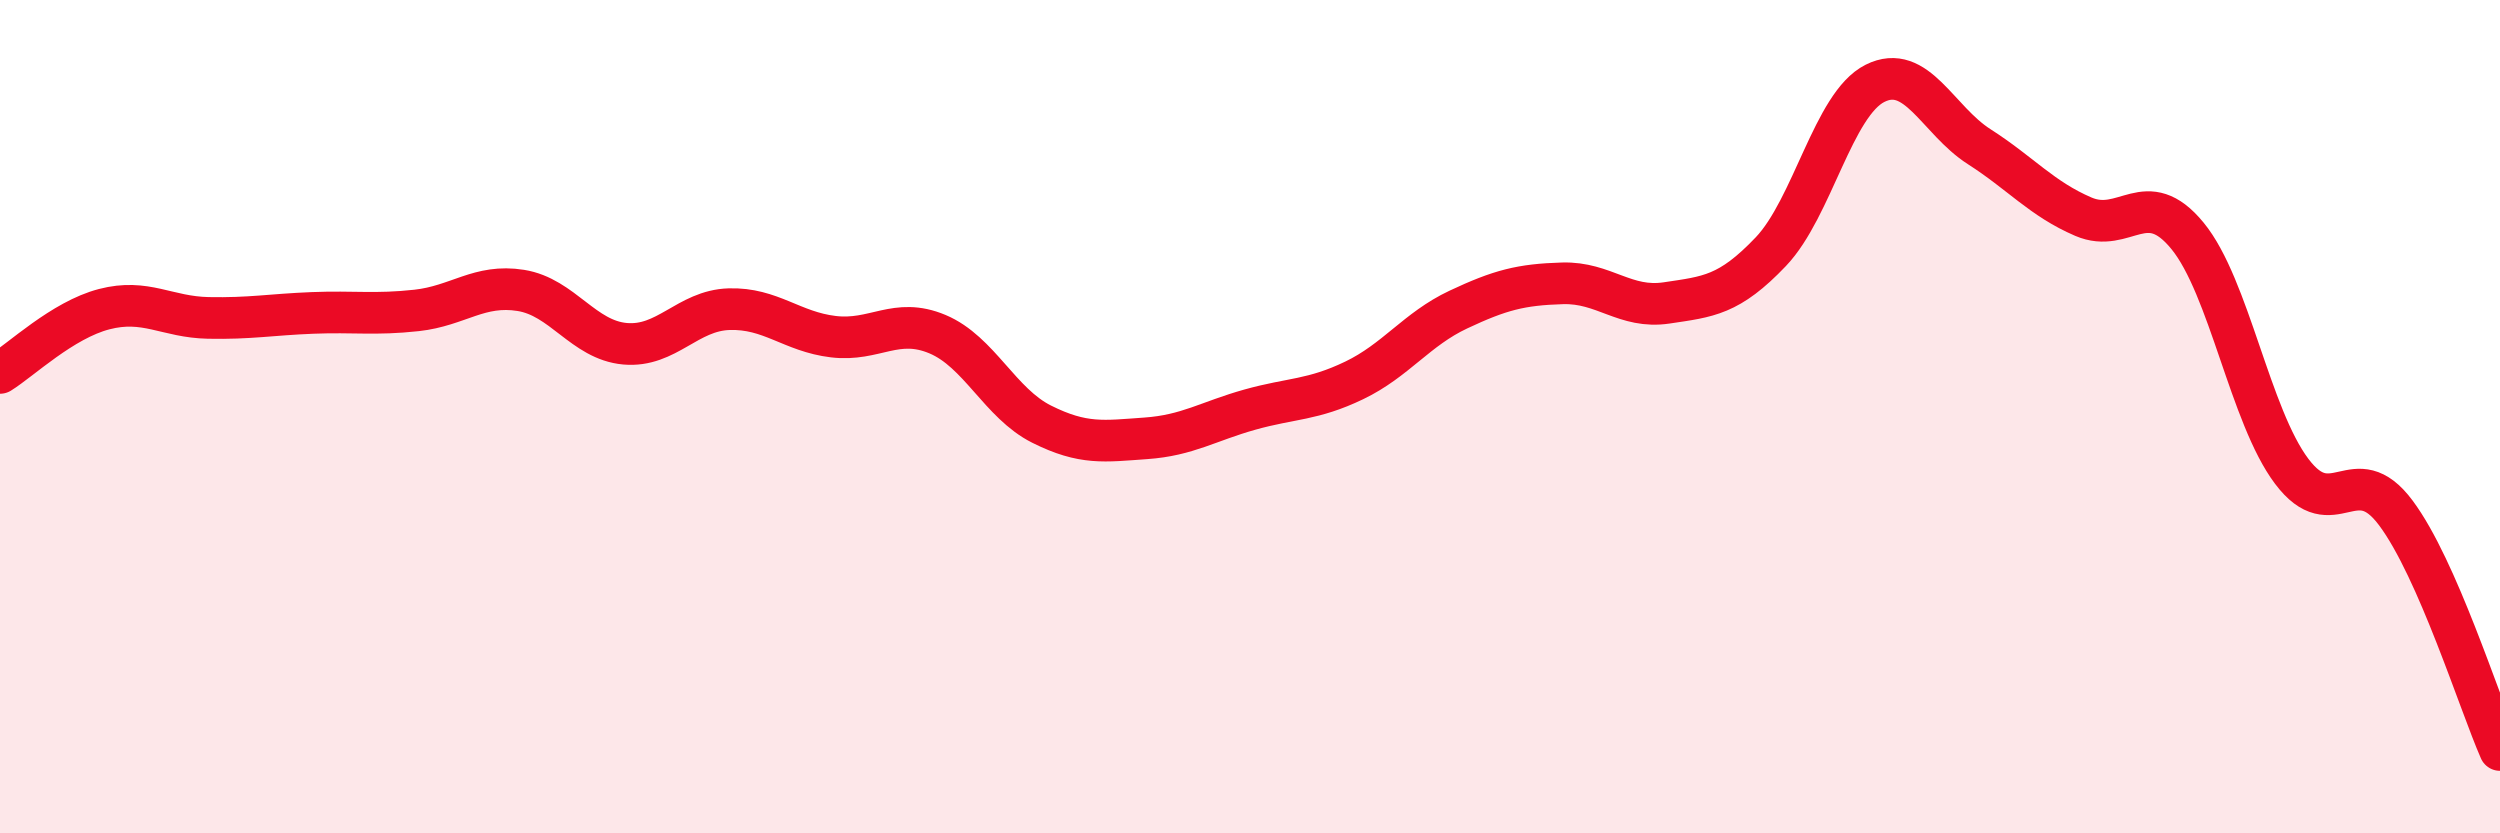
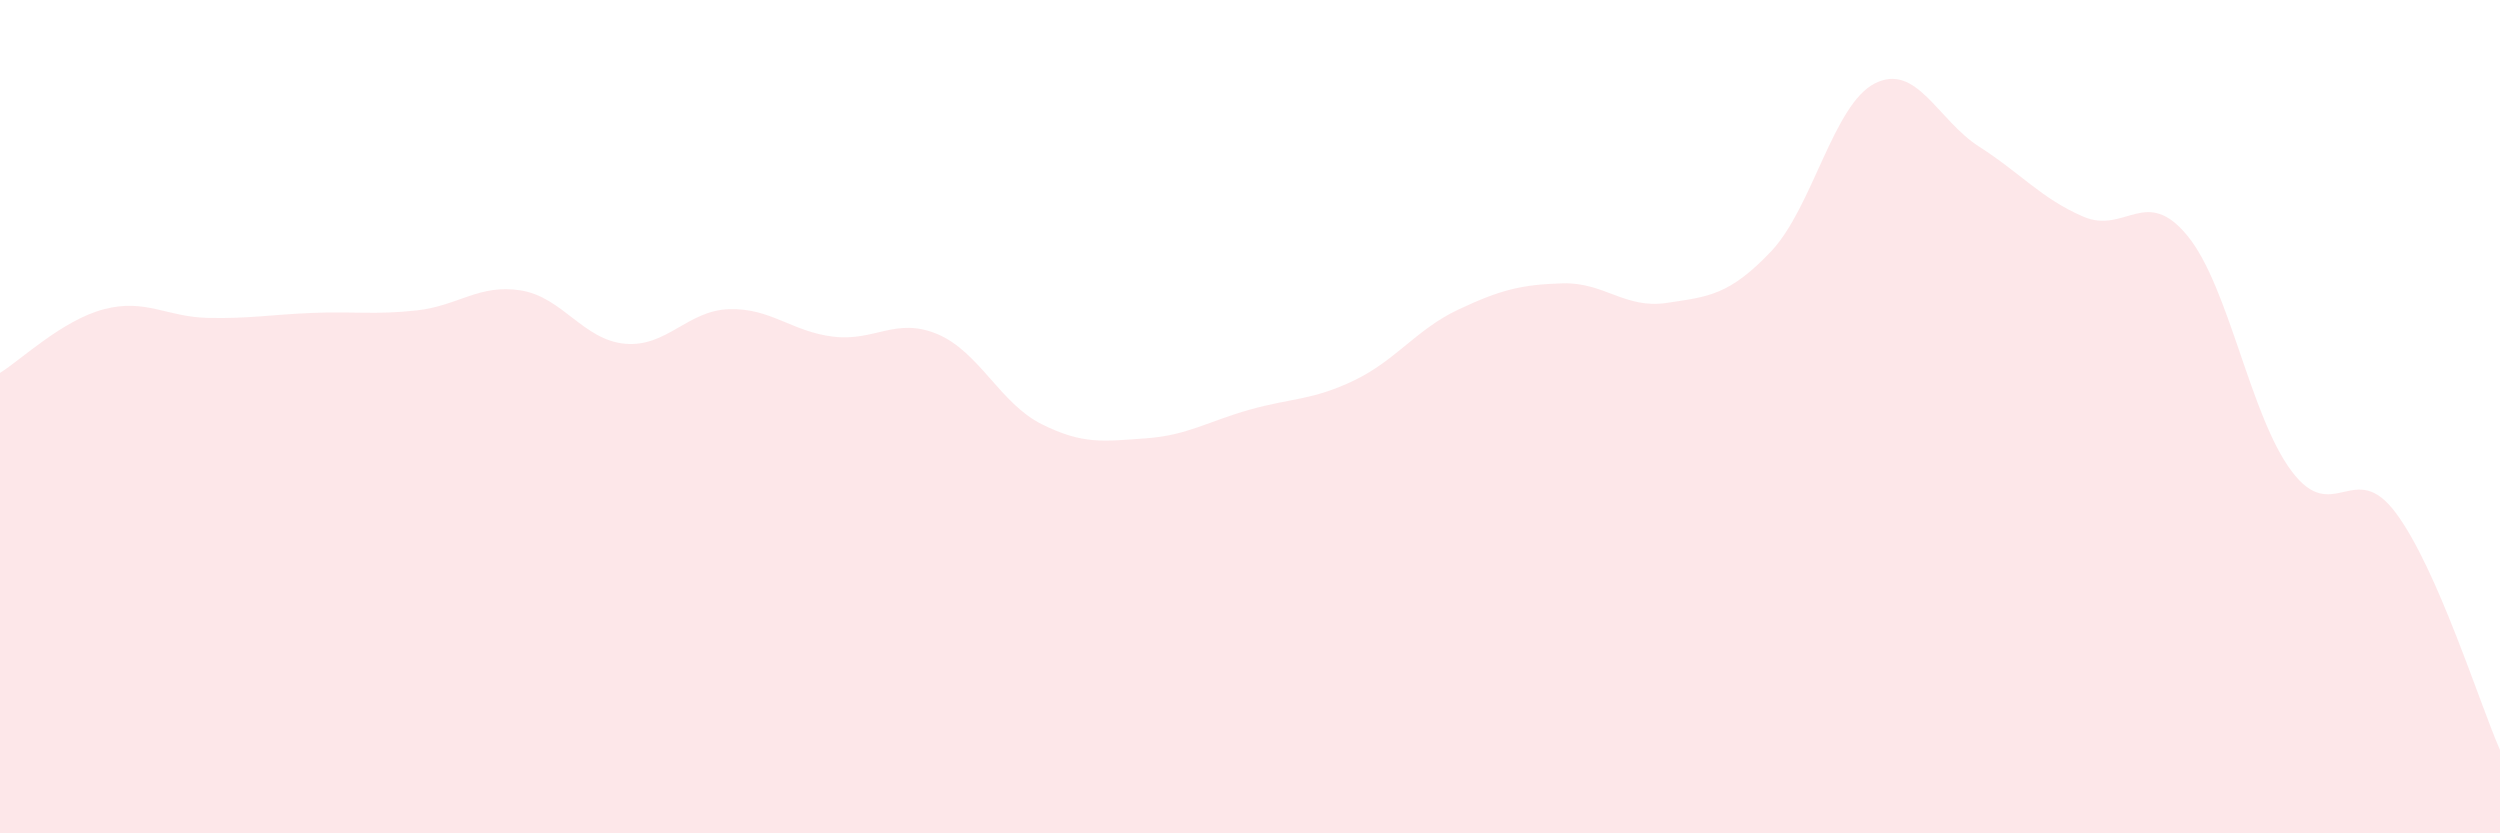
<svg xmlns="http://www.w3.org/2000/svg" width="60" height="20" viewBox="0 0 60 20">
  <path d="M 0,8.95 C 0.5,8.64 1.5,7.68 2.5,7.42 C 3.5,7.16 4,7.61 5,7.63 C 6,7.65 6.5,7.55 7.5,7.51 C 8.5,7.47 9,7.56 10,7.45 C 11,7.34 11.5,6.81 12.5,6.97 C 13.5,7.13 14,8.16 15,8.25 C 16,8.34 16.5,7.45 17.5,7.42 C 18.5,7.39 19,7.96 20,8.08 C 21,8.2 21.5,7.6 22.5,8.02 C 23.5,8.44 24,9.68 25,10.18 C 26,10.68 26.5,10.59 27.5,10.52 C 28.5,10.45 29,10.11 30,9.83 C 31,9.55 31.5,9.61 32.5,9.13 C 33.5,8.65 34,7.9 35,7.43 C 36,6.96 36.5,6.83 37.5,6.8 C 38.5,6.77 39,7.42 40,7.27 C 41,7.12 41.5,7.09 42.5,6.04 C 43.5,4.99 44,2.5 45,2 C 46,1.5 46.5,2.88 47.5,3.52 C 48.5,4.16 49,4.77 50,5.2 C 51,5.63 51.5,4.44 52.5,5.66 C 53.5,6.88 54,9.98 55,11.31 C 56,12.64 56.5,10.97 57.5,12.31 C 58.5,13.65 59.5,16.86 60,18L60 20L0 20Z" fill="#EB0A25" opacity="0.1" stroke-linecap="round" stroke-linejoin="round" />
-   <path d="M 0,8.95 C 0.5,8.64 1.5,7.68 2.5,7.42 C 3.5,7.16 4,7.61 5,7.63 C 6,7.65 6.5,7.55 7.5,7.51 C 8.5,7.47 9,7.56 10,7.45 C 11,7.34 11.5,6.81 12.5,6.97 C 13.5,7.13 14,8.16 15,8.25 C 16,8.34 16.5,7.45 17.5,7.42 C 18.5,7.39 19,7.96 20,8.08 C 21,8.2 21.5,7.6 22.5,8.02 C 23.5,8.44 24,9.68 25,10.18 C 26,10.68 26.5,10.59 27.5,10.52 C 28.5,10.45 29,10.11 30,9.83 C 31,9.55 31.5,9.61 32.5,9.13 C 33.5,8.65 34,7.9 35,7.43 C 36,6.96 36.5,6.83 37.5,6.8 C 38.5,6.77 39,7.42 40,7.27 C 41,7.12 41.5,7.09 42.5,6.04 C 43.5,4.99 44,2.5 45,2 C 46,1.5 46.5,2.88 47.5,3.52 C 48.5,4.16 49,4.77 50,5.2 C 51,5.63 51.5,4.44 52.5,5.66 C 53.5,6.88 54,9.98 55,11.31 C 56,12.64 56.5,10.97 57.5,12.31 C 58.5,13.65 59.5,16.86 60,18" stroke="#EB0A25" stroke-width="1" fill="none" stroke-linecap="round" stroke-linejoin="round" />
</svg>